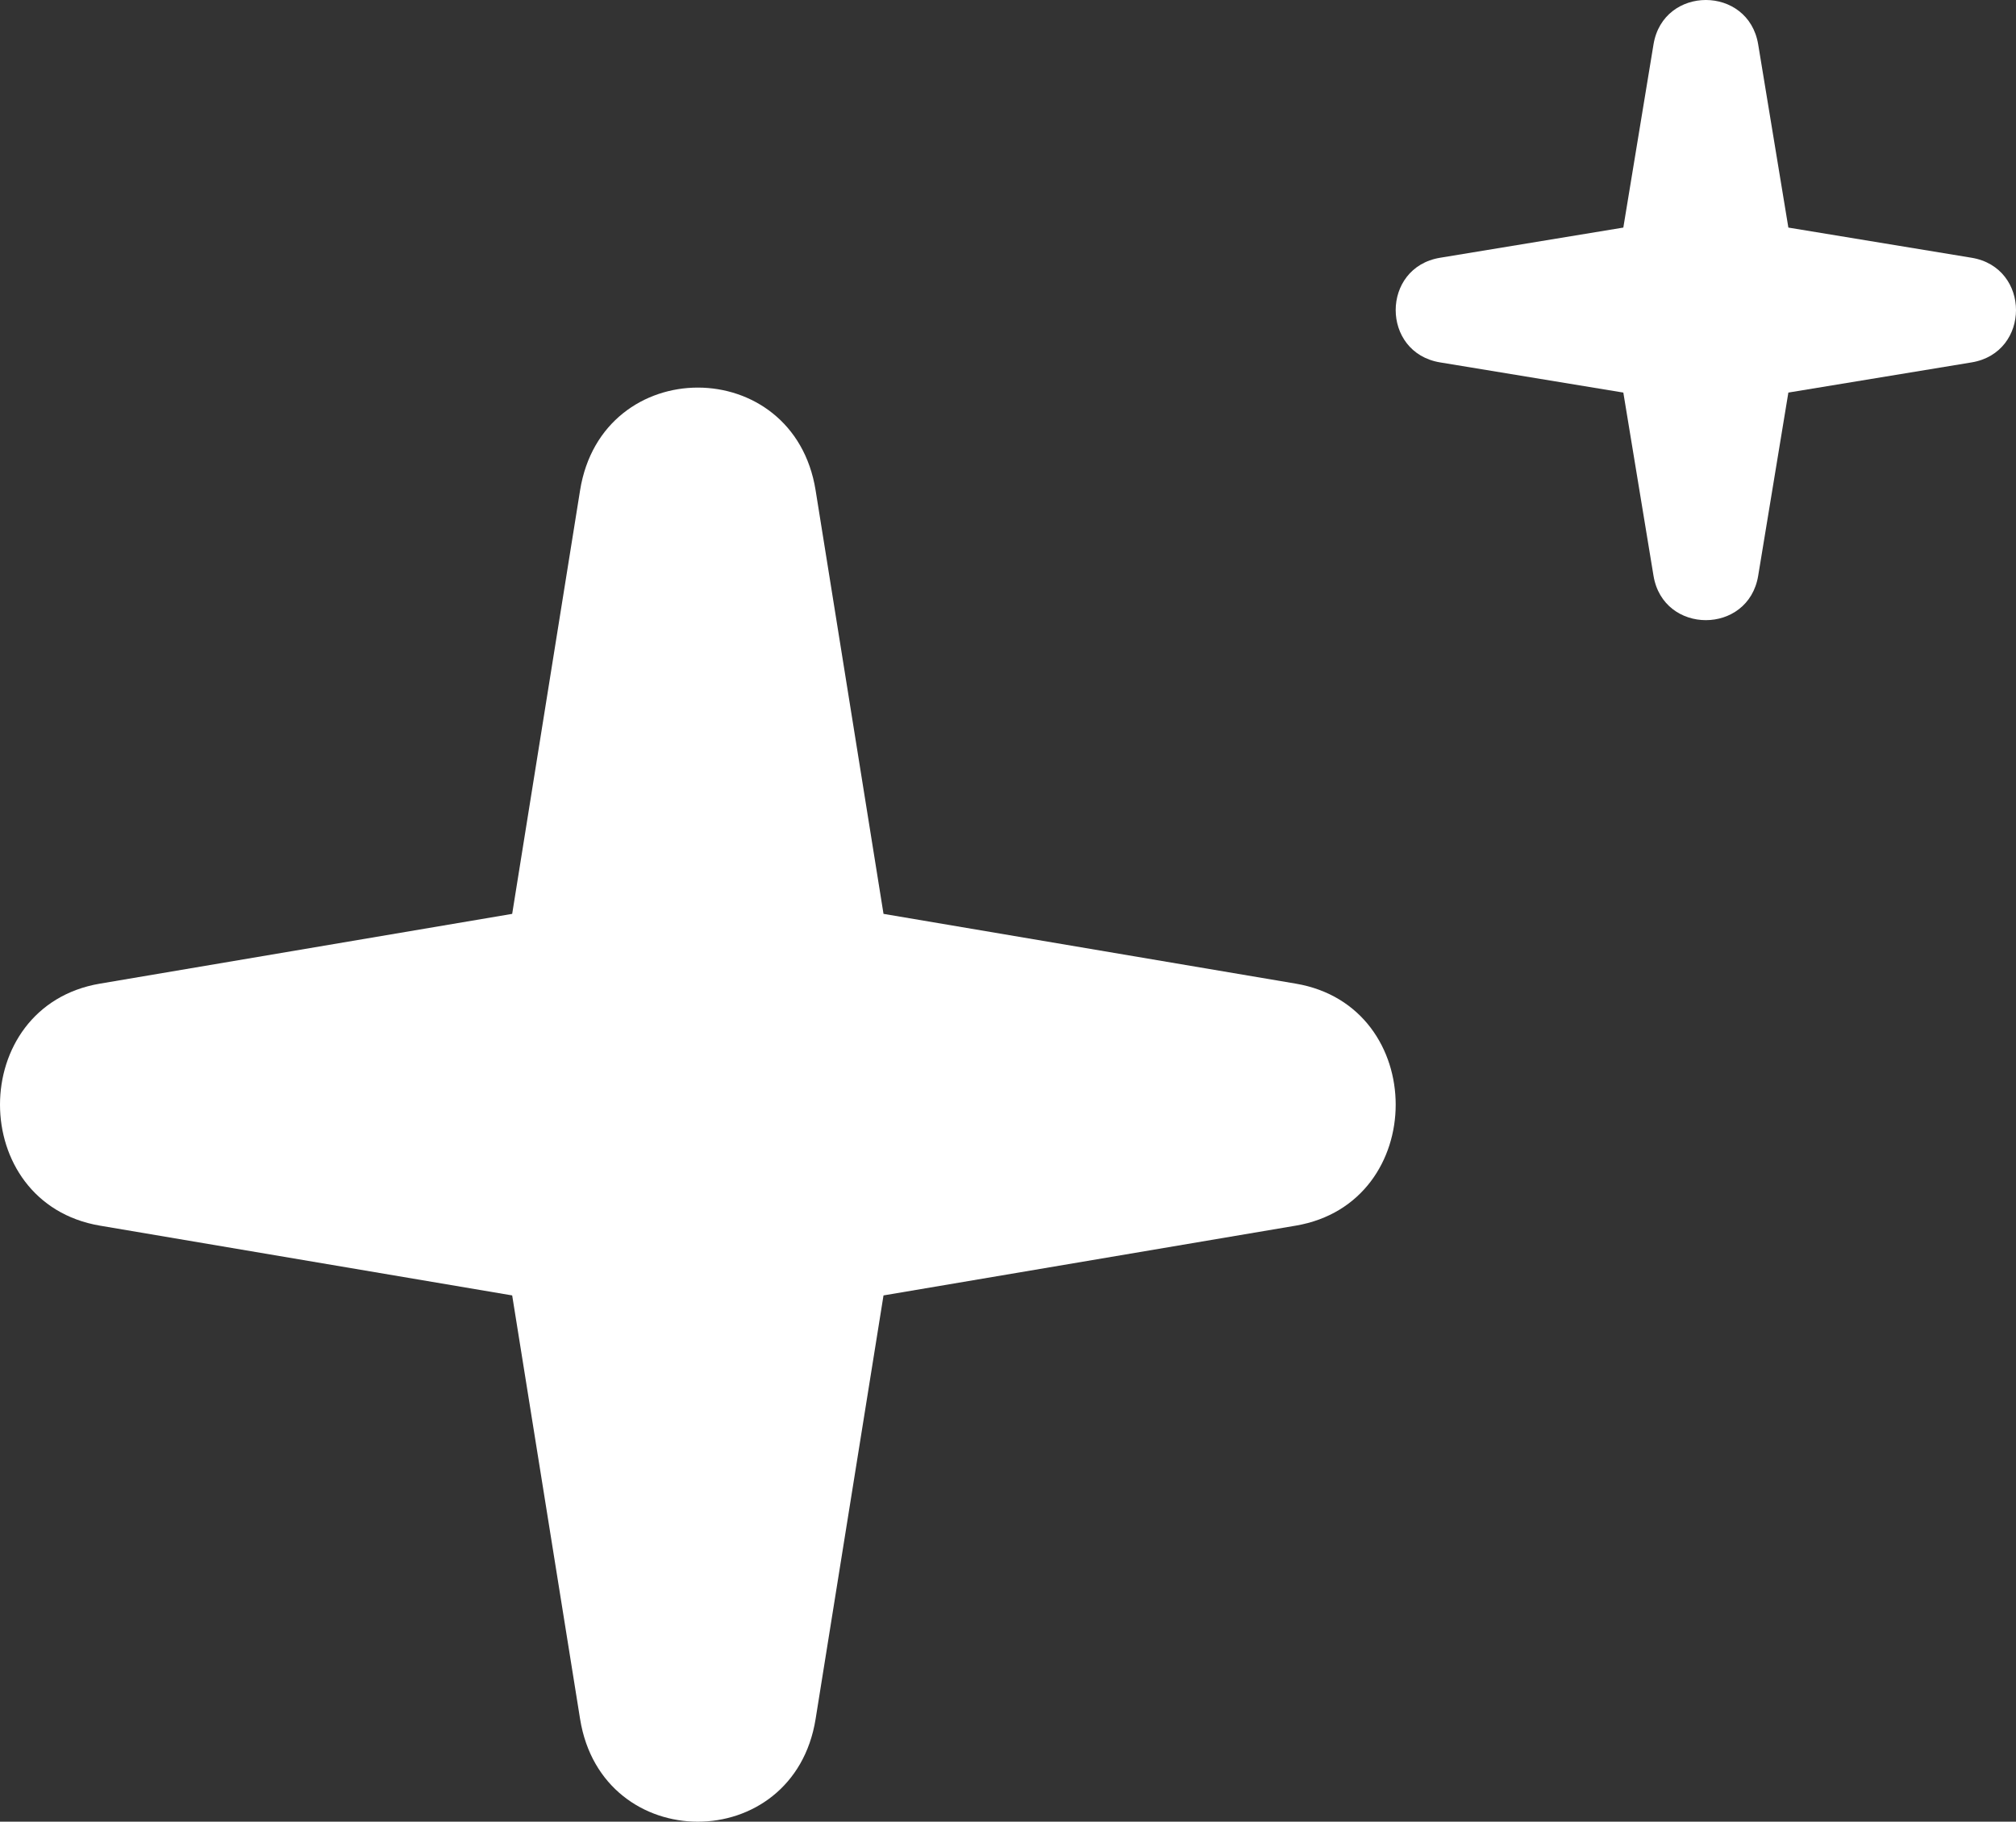
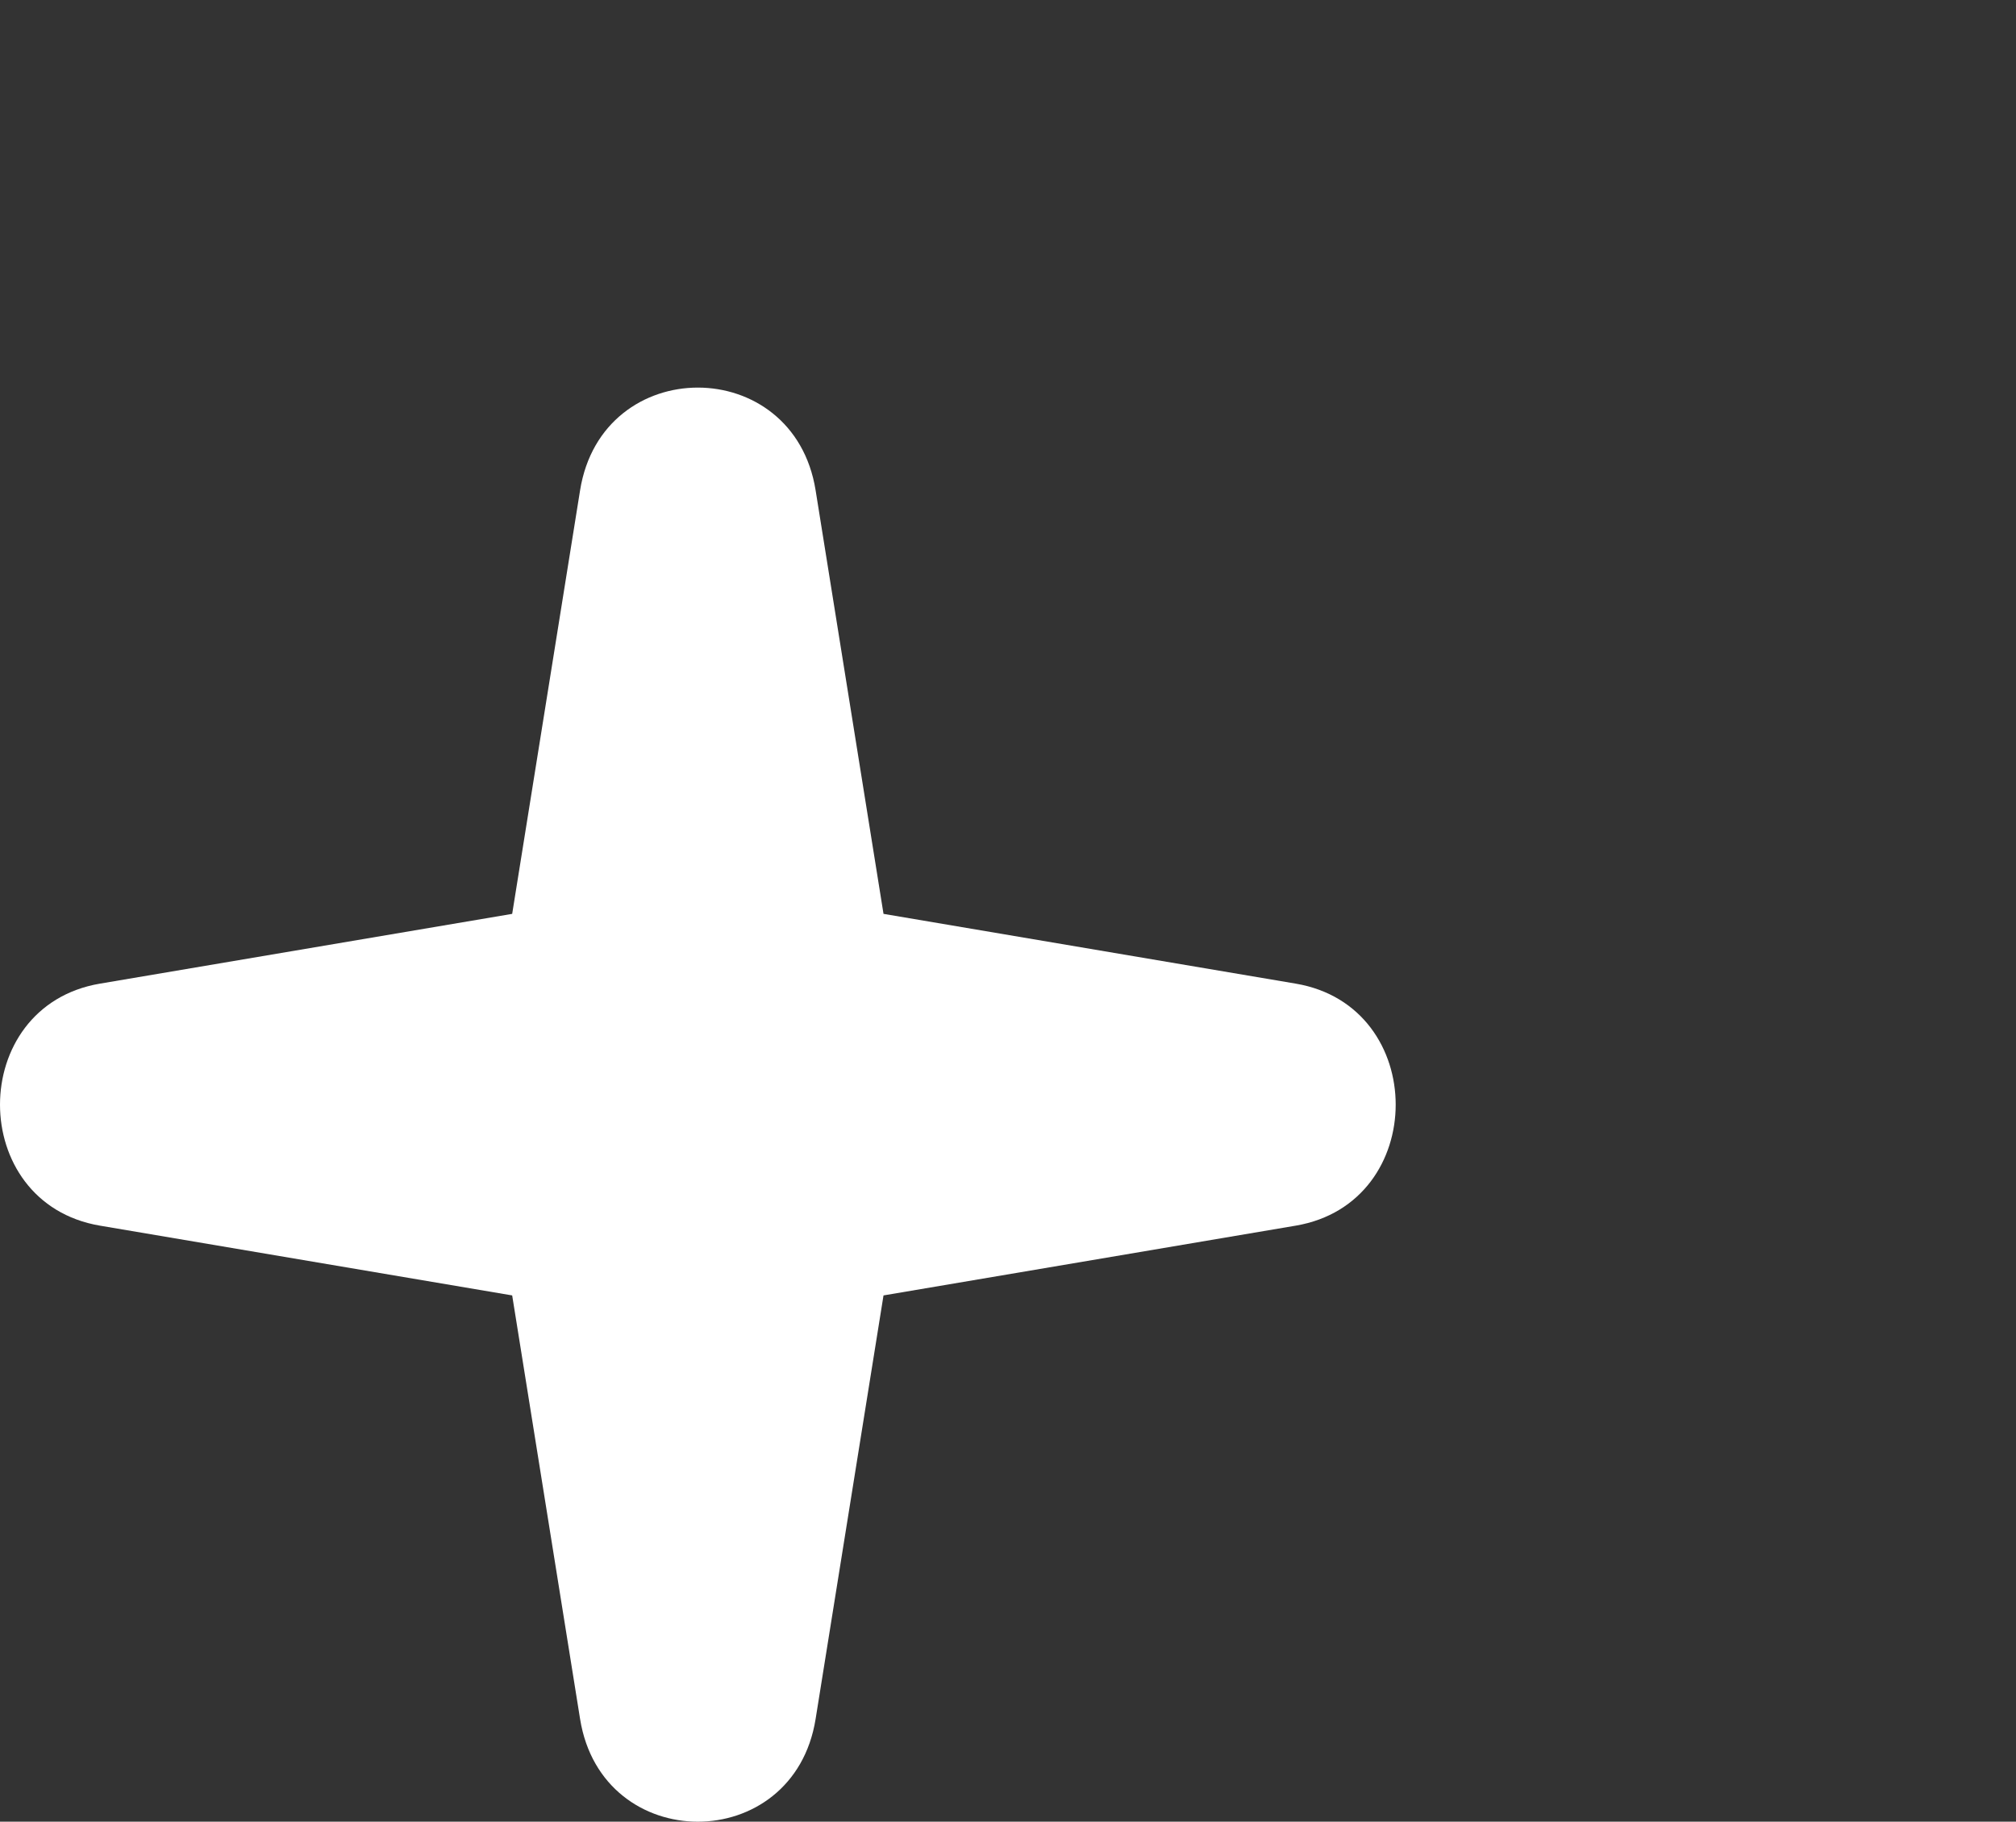
<svg xmlns="http://www.w3.org/2000/svg" width="208" height="188" viewBox="0 0 208 188" fill="none">
  <rect x="0" y="0" width="208" height="188" fill="#333333" stroke="none" />
  <path d="M59.85 50.599C62.115 36.467 81.885 36.467 84.15 50.599L91.156 94.312L133.688 101.512C147.437 103.84 147.437 124.16 133.688 126.488L91.156 133.688L84.15 177.401C81.885 191.533 62.115 191.533 59.85 177.401L52.844 133.688L10.312 126.488C-3.437 124.16 -3.437 103.84 10.312 101.512L52.844 94.312L59.85 50.599Z" fill="white" />
-   <path d="M170.6 4.583C171.607 -1.528 180.393 -1.528 181.4 4.583L184.514 23.486L203.417 26.6C209.528 27.607 209.528 36.393 203.417 37.4L184.514 40.514L181.4 59.417C180.393 65.528 171.607 65.528 170.6 59.417L167.486 40.514L148.583 37.4C142.472 36.393 142.472 27.607 148.583 26.6L167.486 23.486L170.6 4.583Z" fill="white" />
</svg>